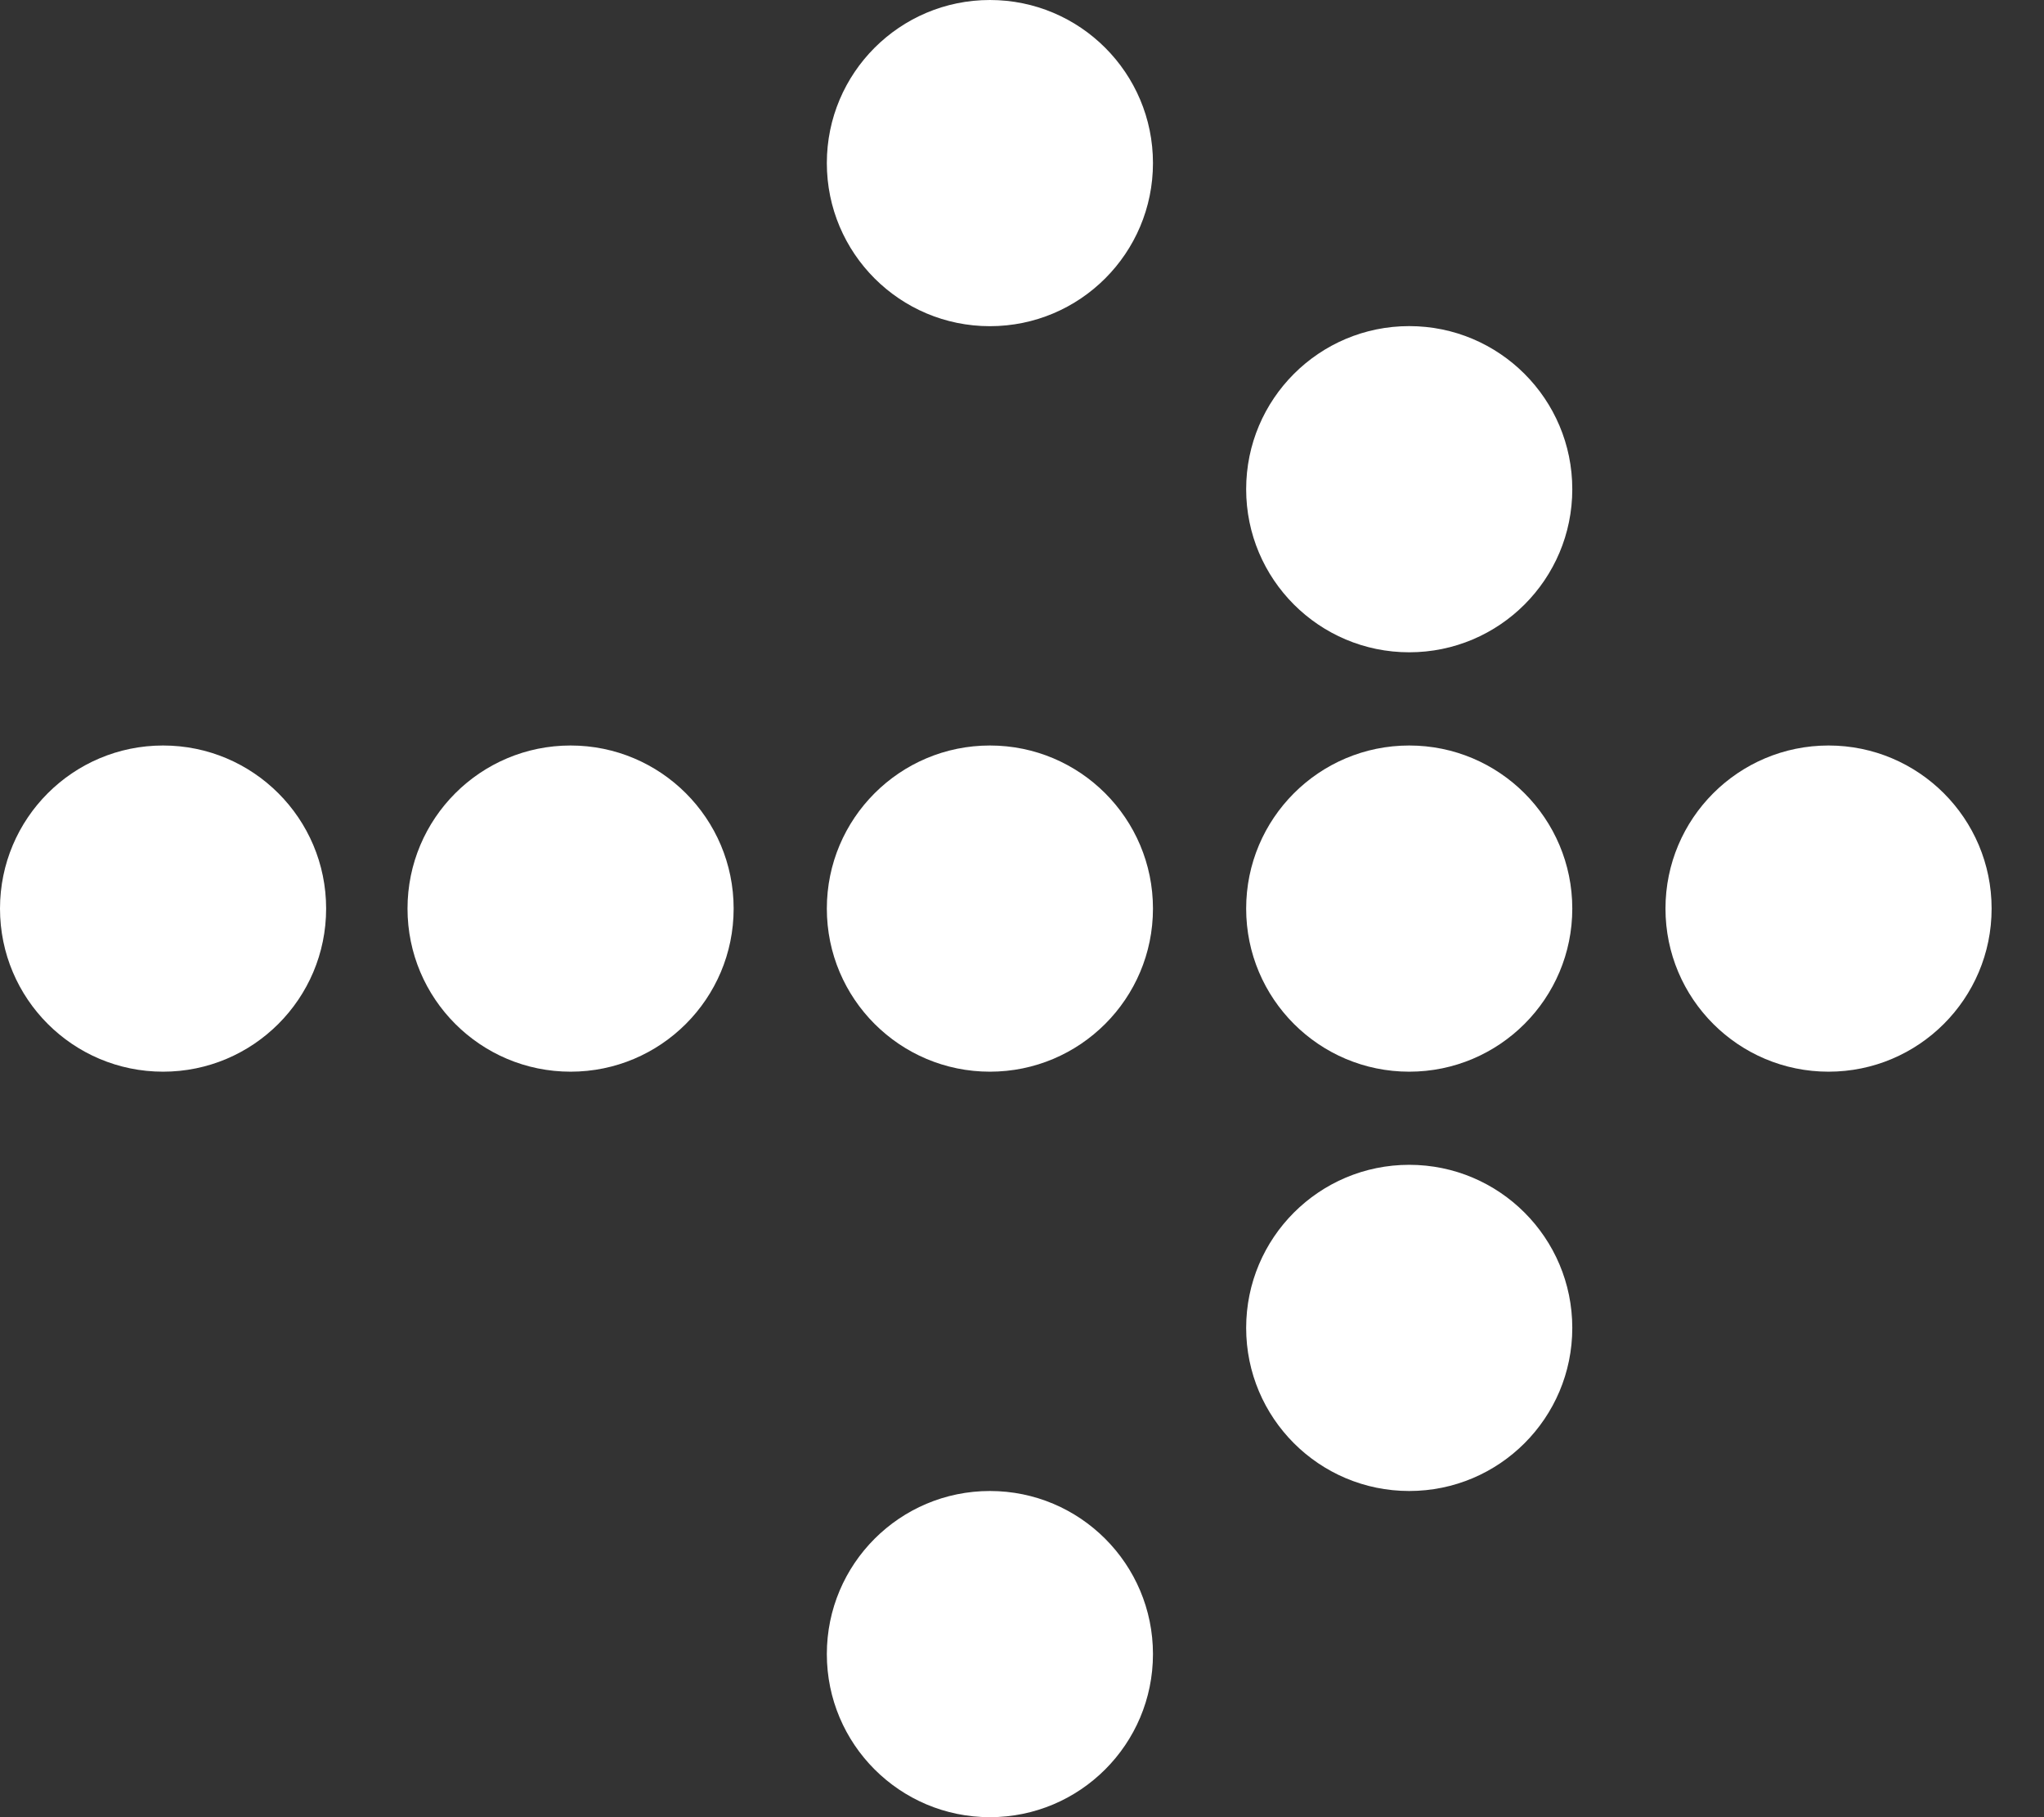
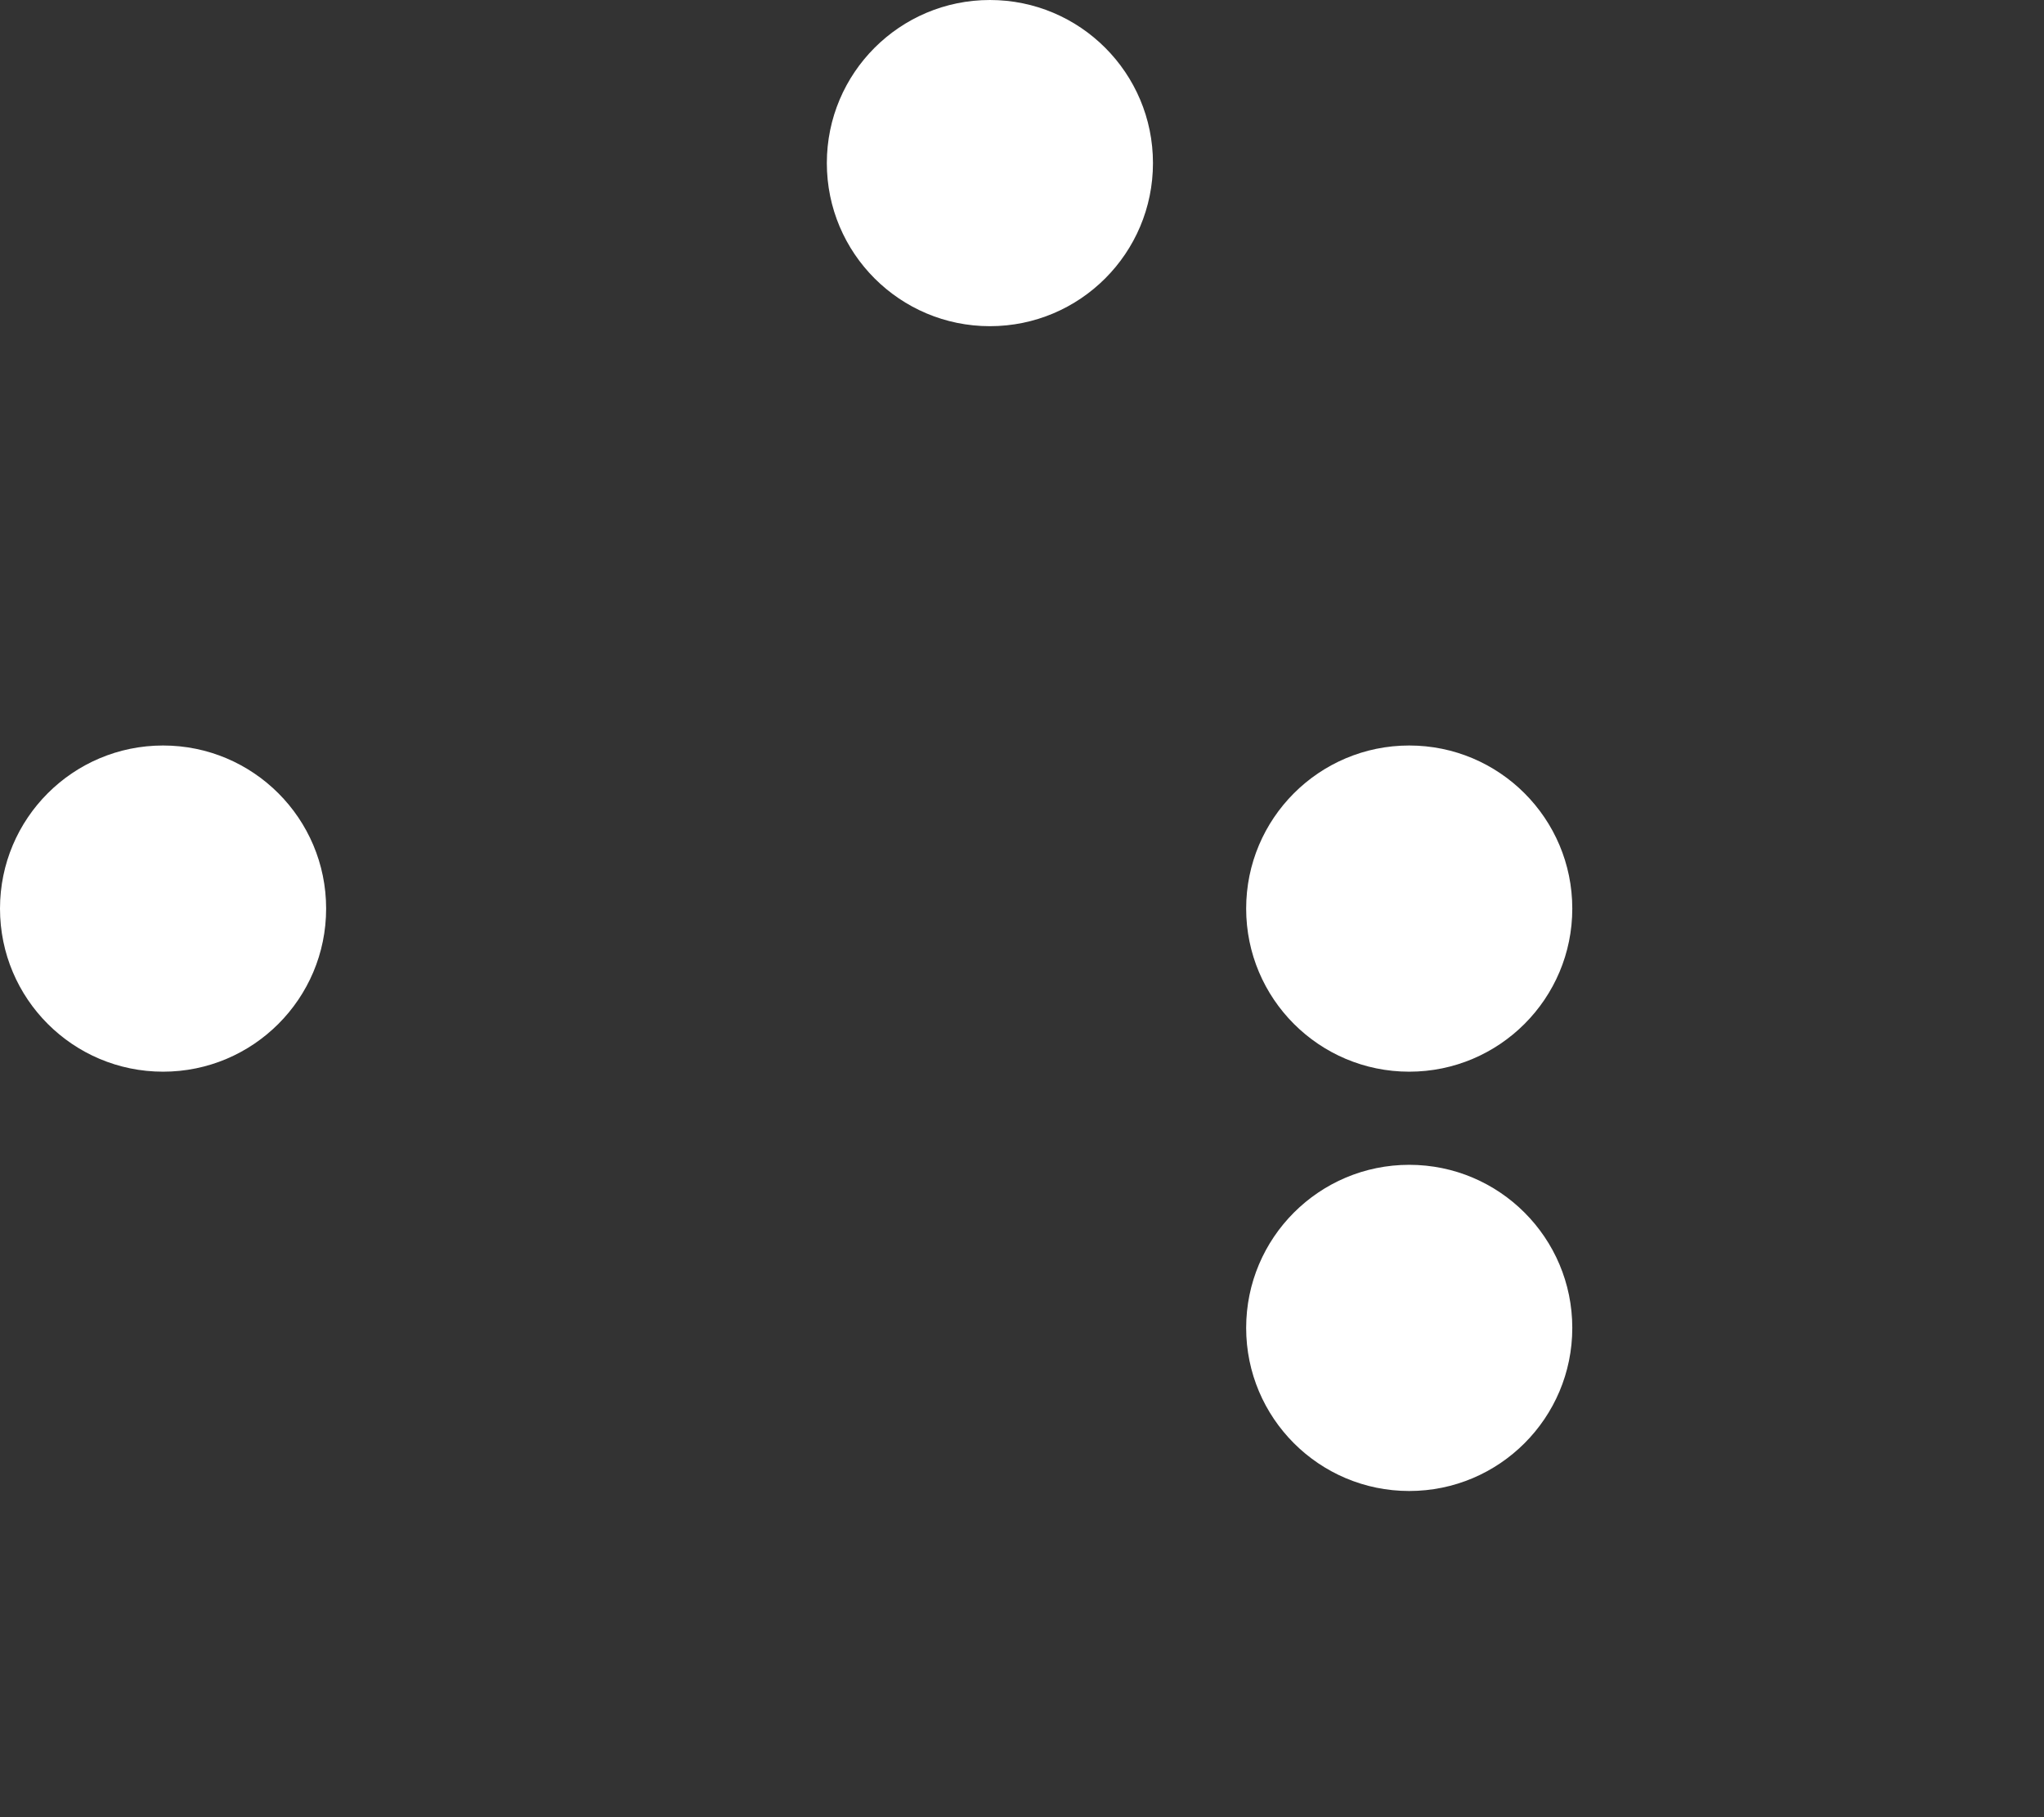
<svg xmlns="http://www.w3.org/2000/svg" width="27" height="24" viewBox="0 0 27 24" fill="none">
  <rect x="0" y="0" width="27" height="24" fill="#333333" stroke="none" />
-   <circle cx="18.615" cy="6.461" r="2.154" fill="white" />
  <circle cx="2.154" cy="2.154" r="2.154" transform="matrix(1 0 0 -1 16.461 19.692)" fill="white" />
  <circle cx="2.154" cy="12" r="2.154" fill="white" />
-   <circle cx="7.537" cy="12" r="2.154" fill="white" />
-   <circle cx="24.154" cy="12" r="2.154" fill="white" />
  <circle cx="18.615" cy="12" r="2.154" fill="white" />
-   <circle cx="13.076" cy="12" r="2.154" fill="white" />
  <circle cx="13.076" cy="2.154" r="2.154" fill="white" />
-   <circle cx="2.154" cy="2.154" r="2.154" transform="matrix(1 0 0 -1 10.922 24)" fill="white" />
</svg>